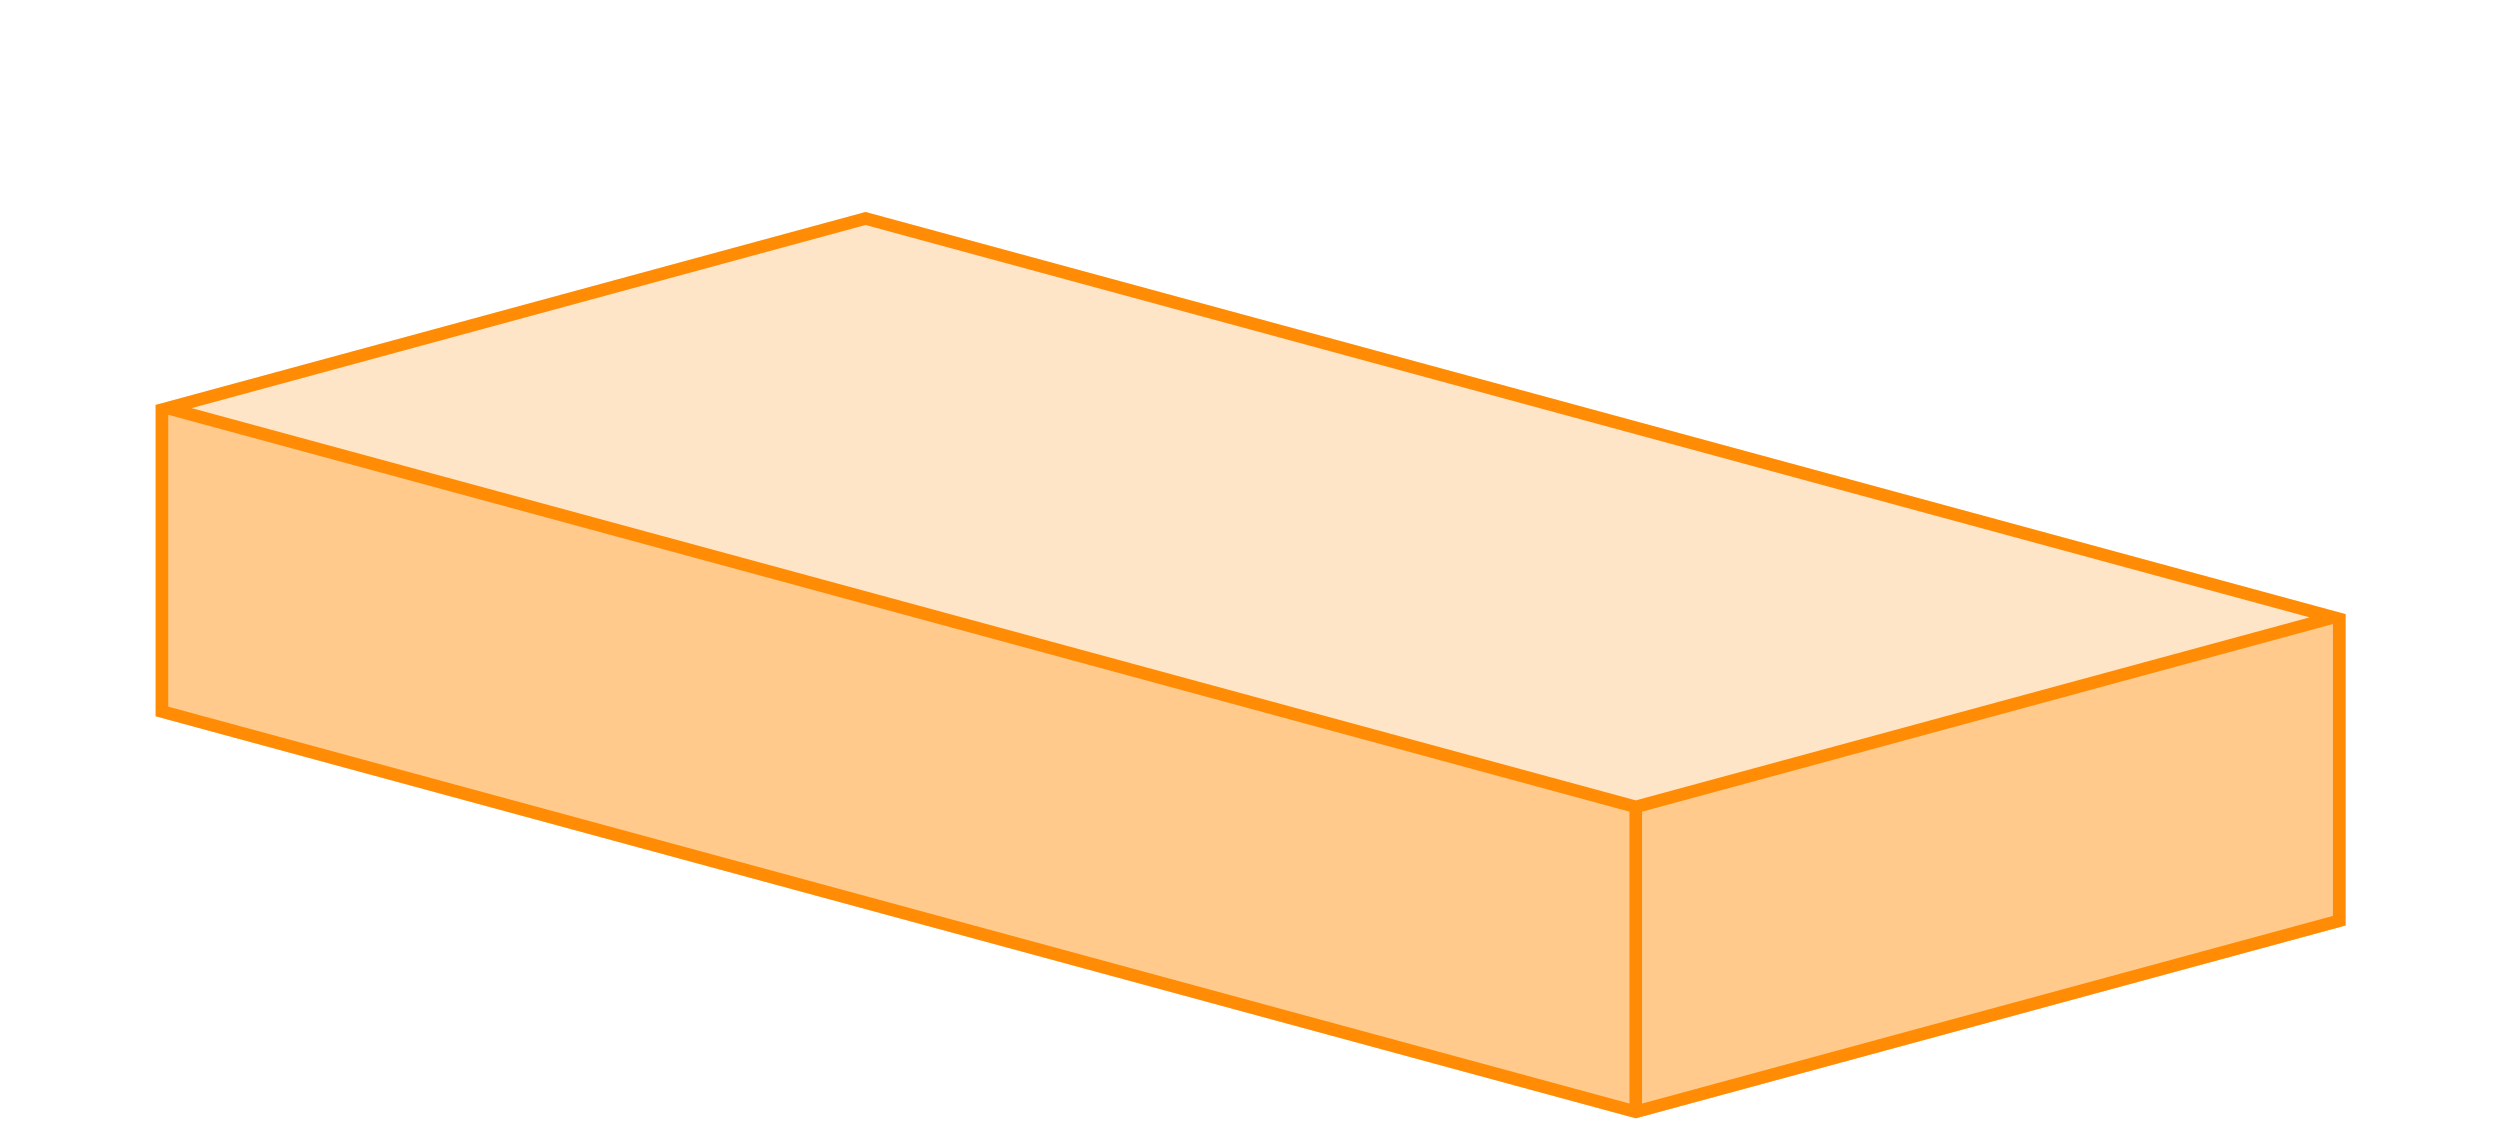
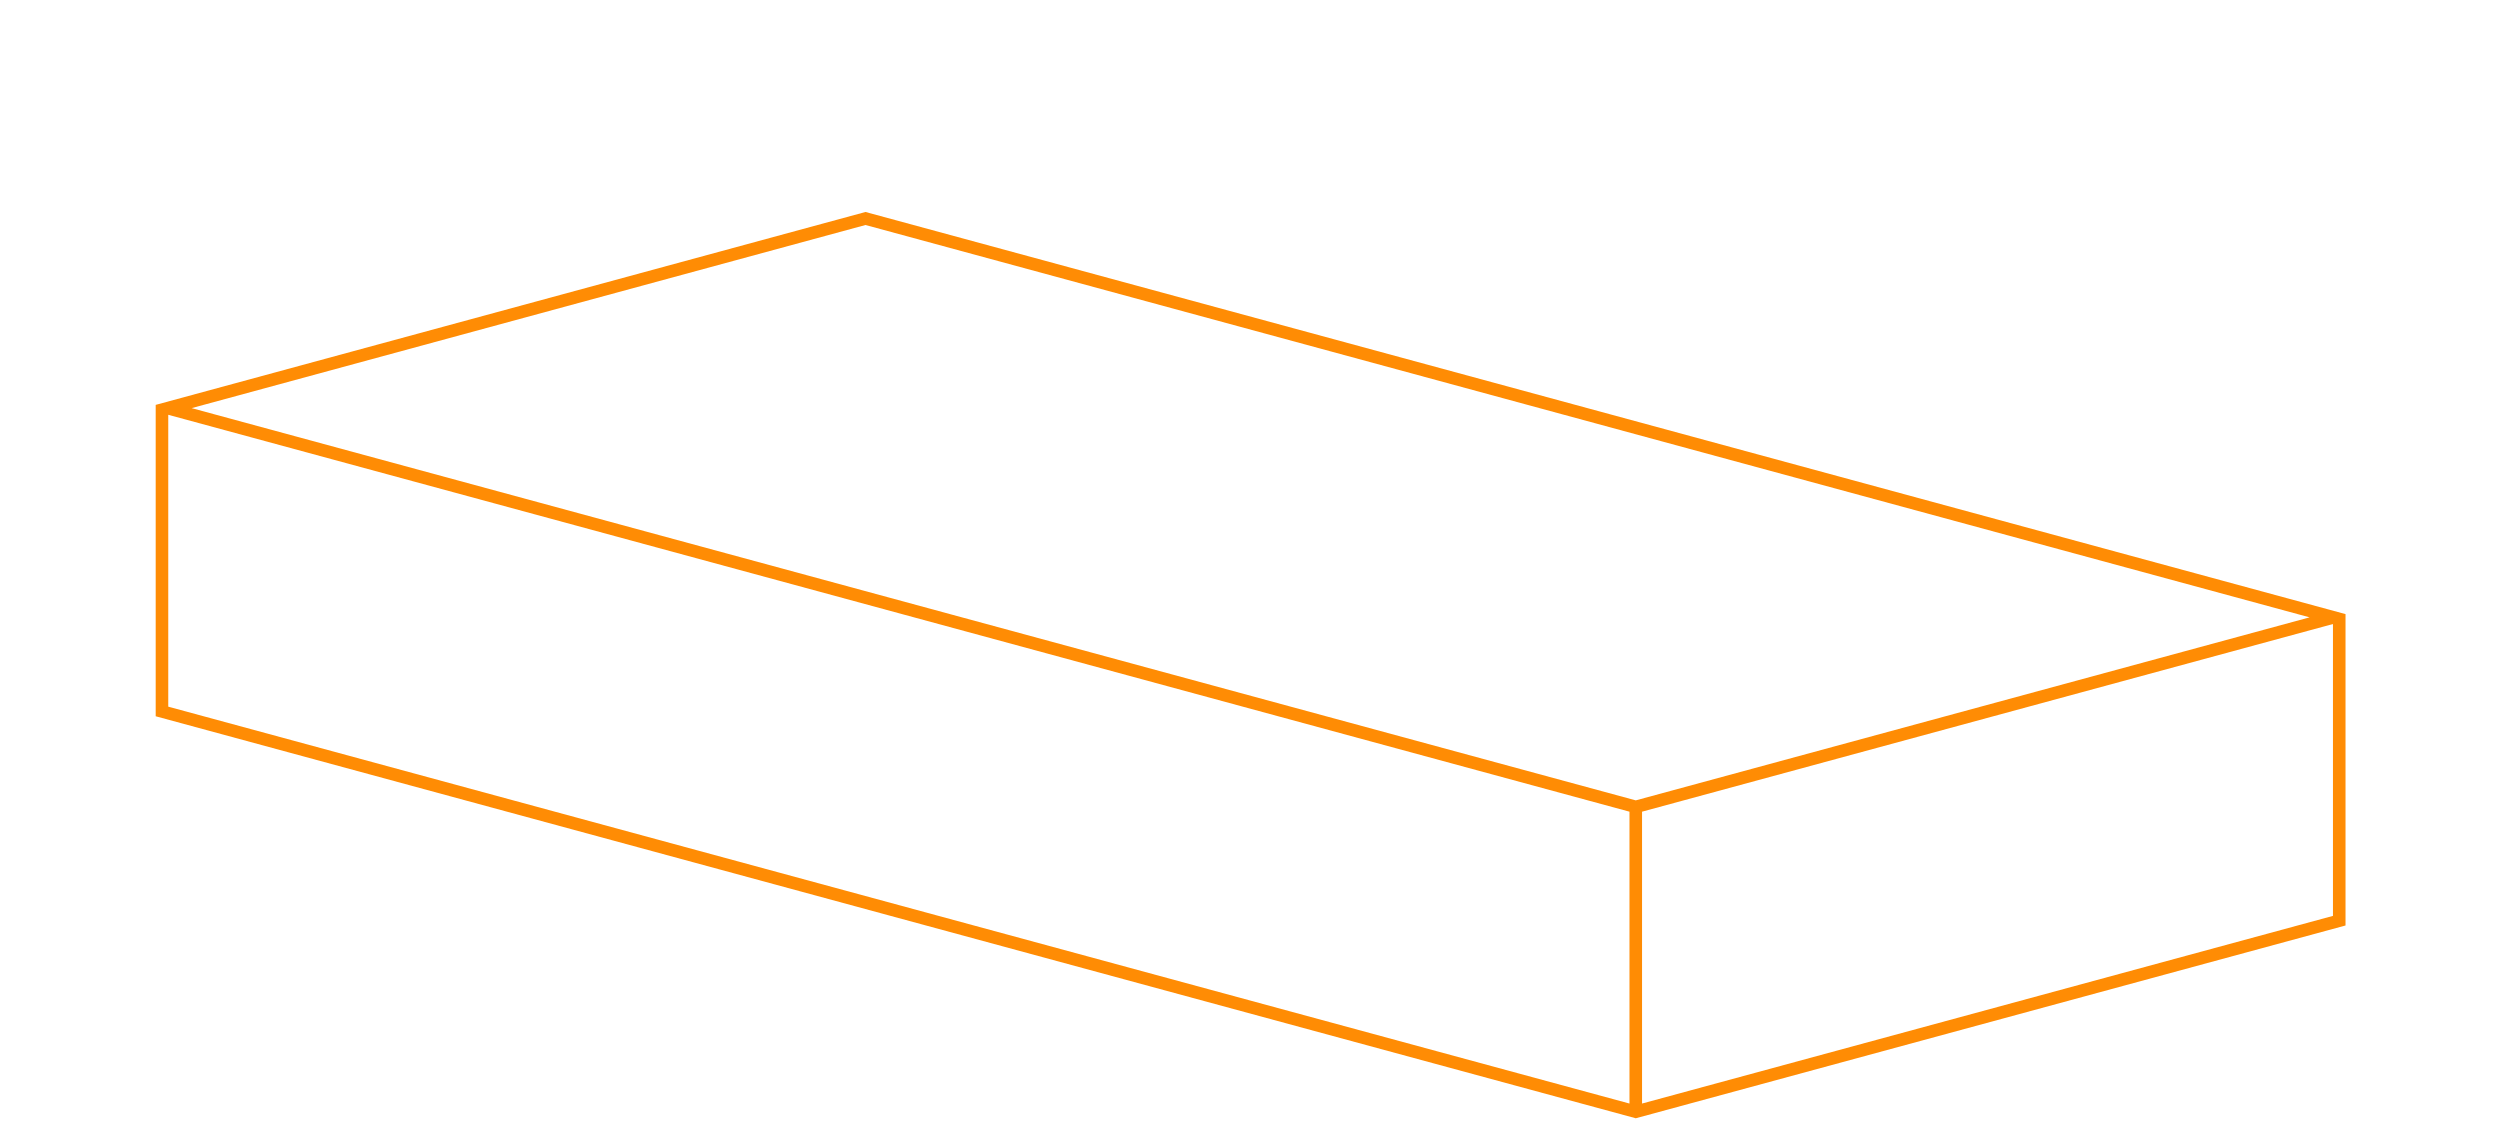
<svg xmlns="http://www.w3.org/2000/svg" width="995" height="446" viewBox="0 0 995 446" fill="none">
-   <path d="M61.967 285.073L61.967 161.14L344.467 84.368L933.518 244.412L933.518 368.346L651.033 445.073L61.967 285.073Z" fill="#FFE5C7" />
-   <path d="M61.967 161.14L651.033 321.139L933.518 244.412L933.518 368.346L651.033 445.073L61.967 285.073L61.967 161.14Z" fill="#FFCA8C" />
  <path d="M933.518 368.346L651.033 445.073L61.967 285.074V161.14L344.466 84.368L933.518 244.412V368.346ZM66.966 165.088L66.967 281.25L648.533 439.212V323.05L66.966 165.088ZM344.466 89.548L76.269 162.434L651.033 318.547L919.214 245.706L344.466 89.548ZM653.533 323.05V439.211L928.518 364.522L928.519 248.36L653.533 323.05Z" fill="#FF8C04" />
</svg>